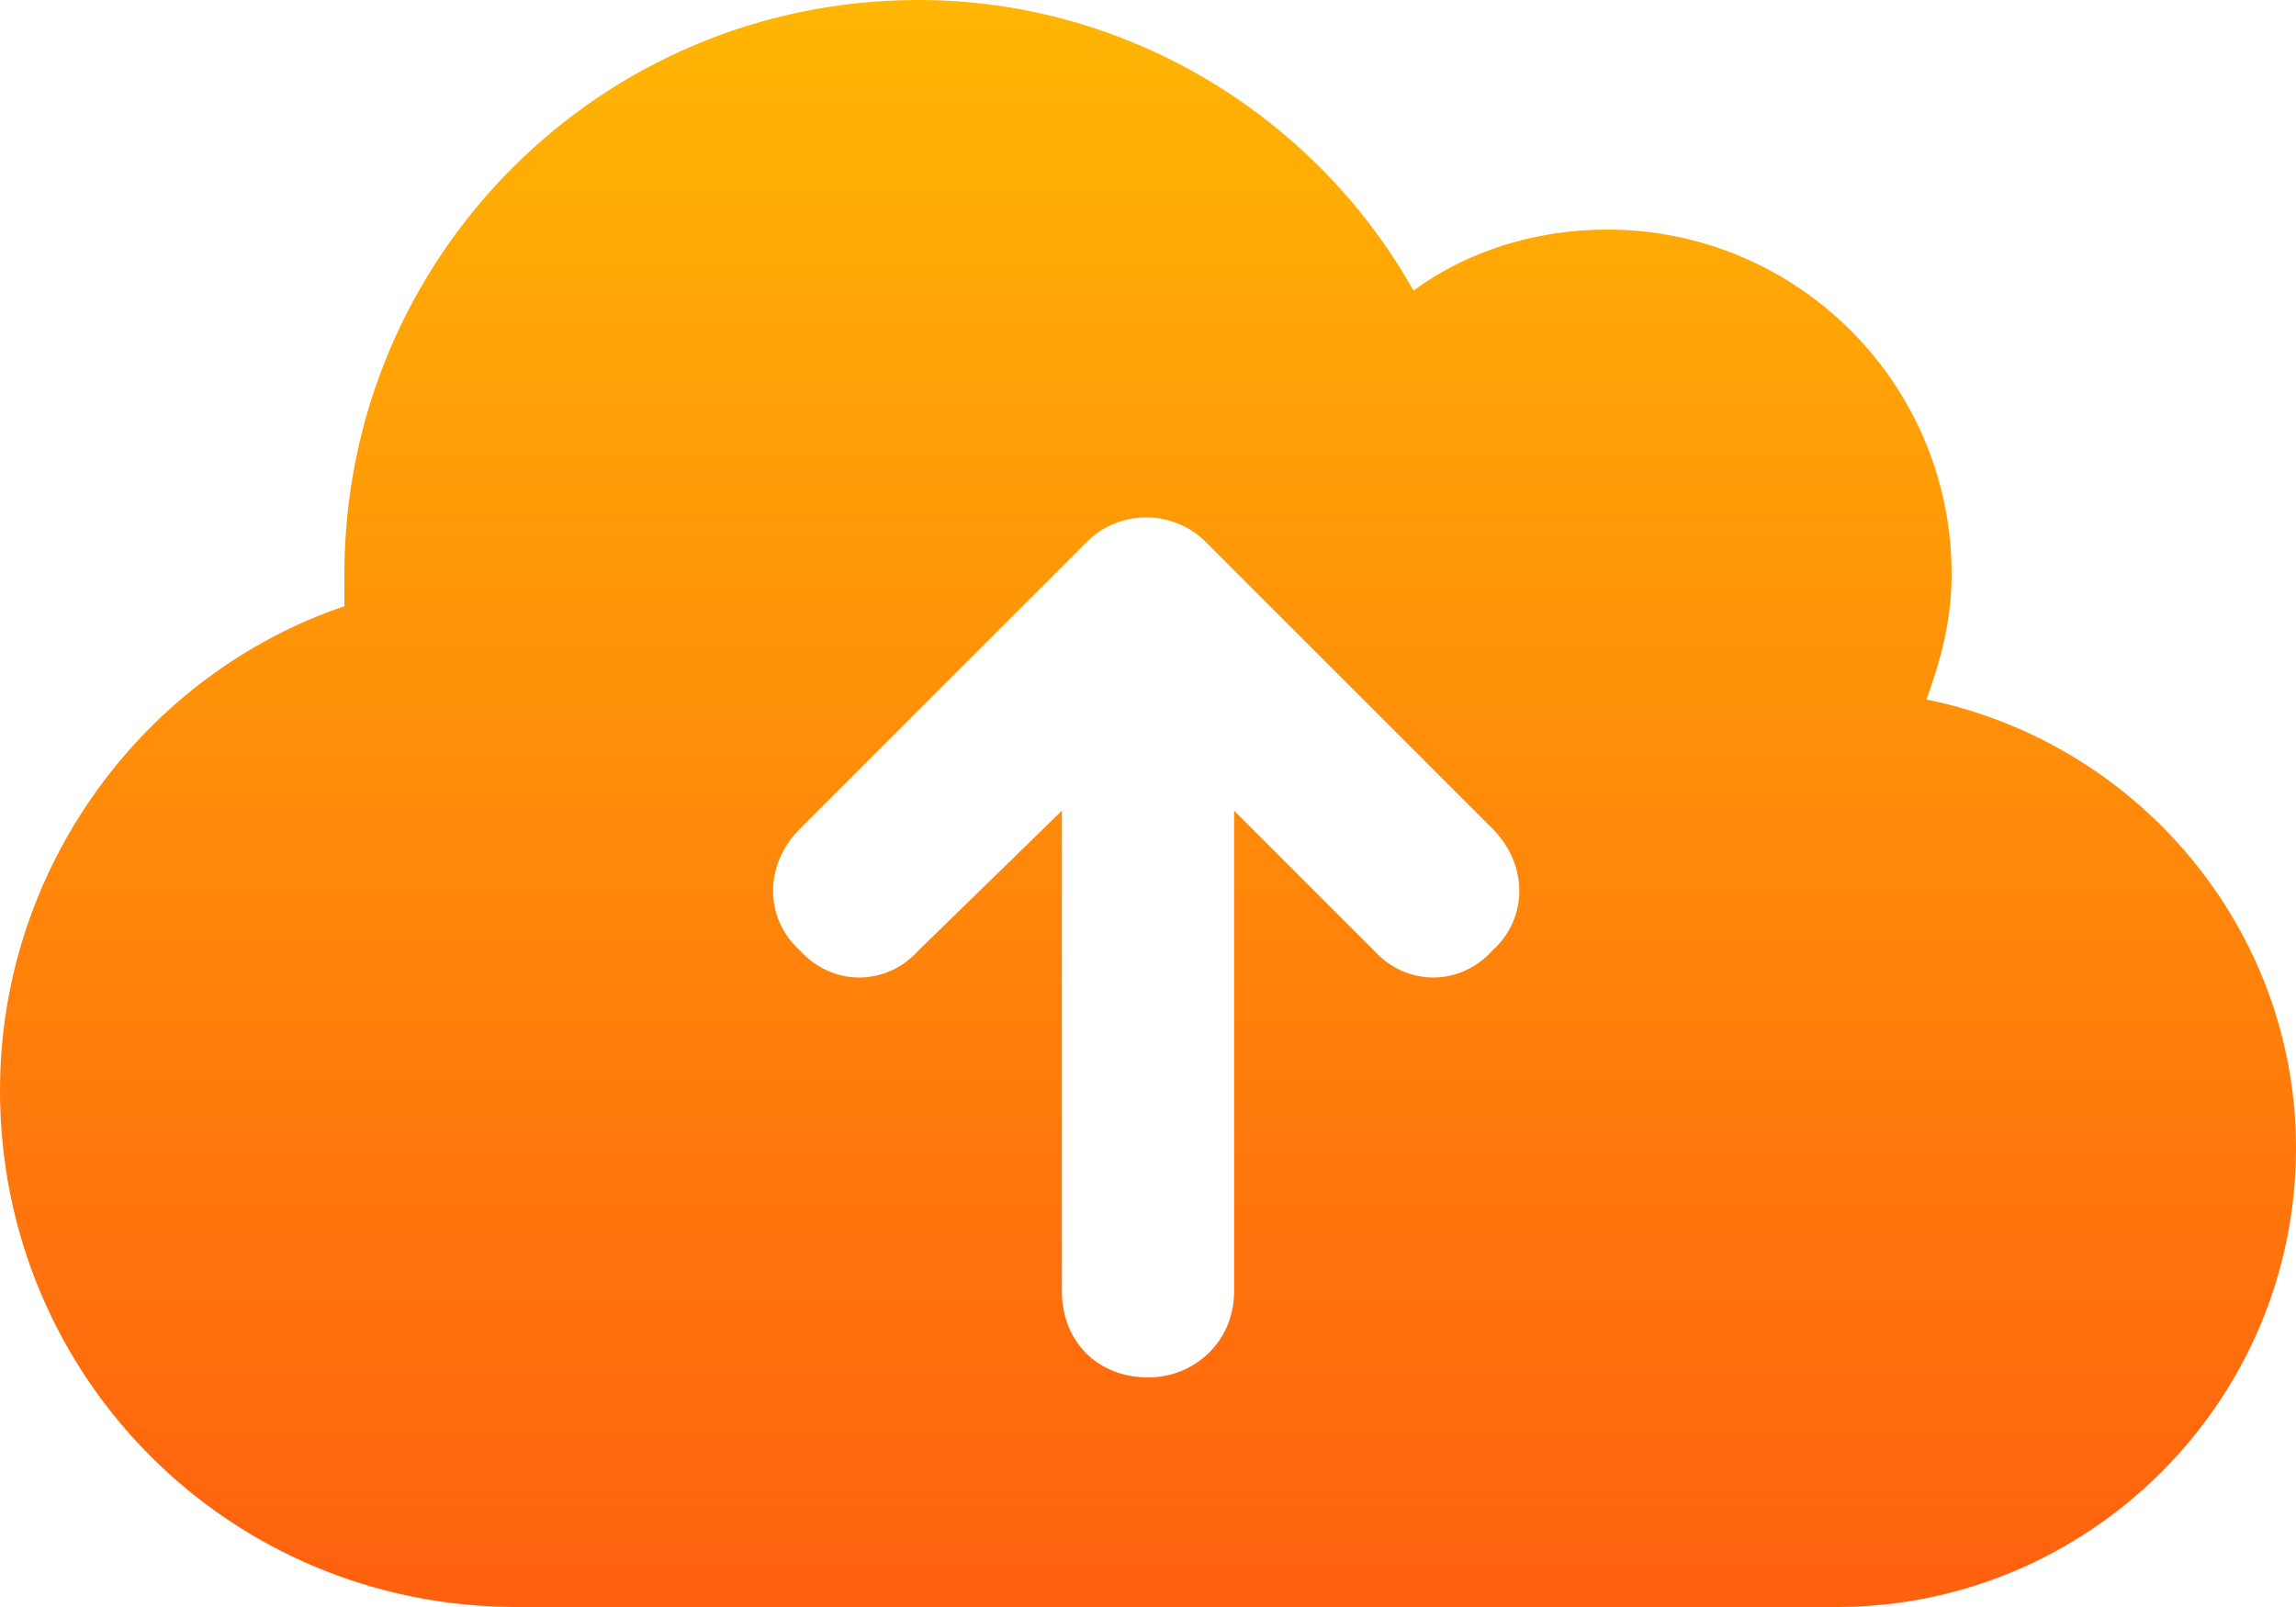
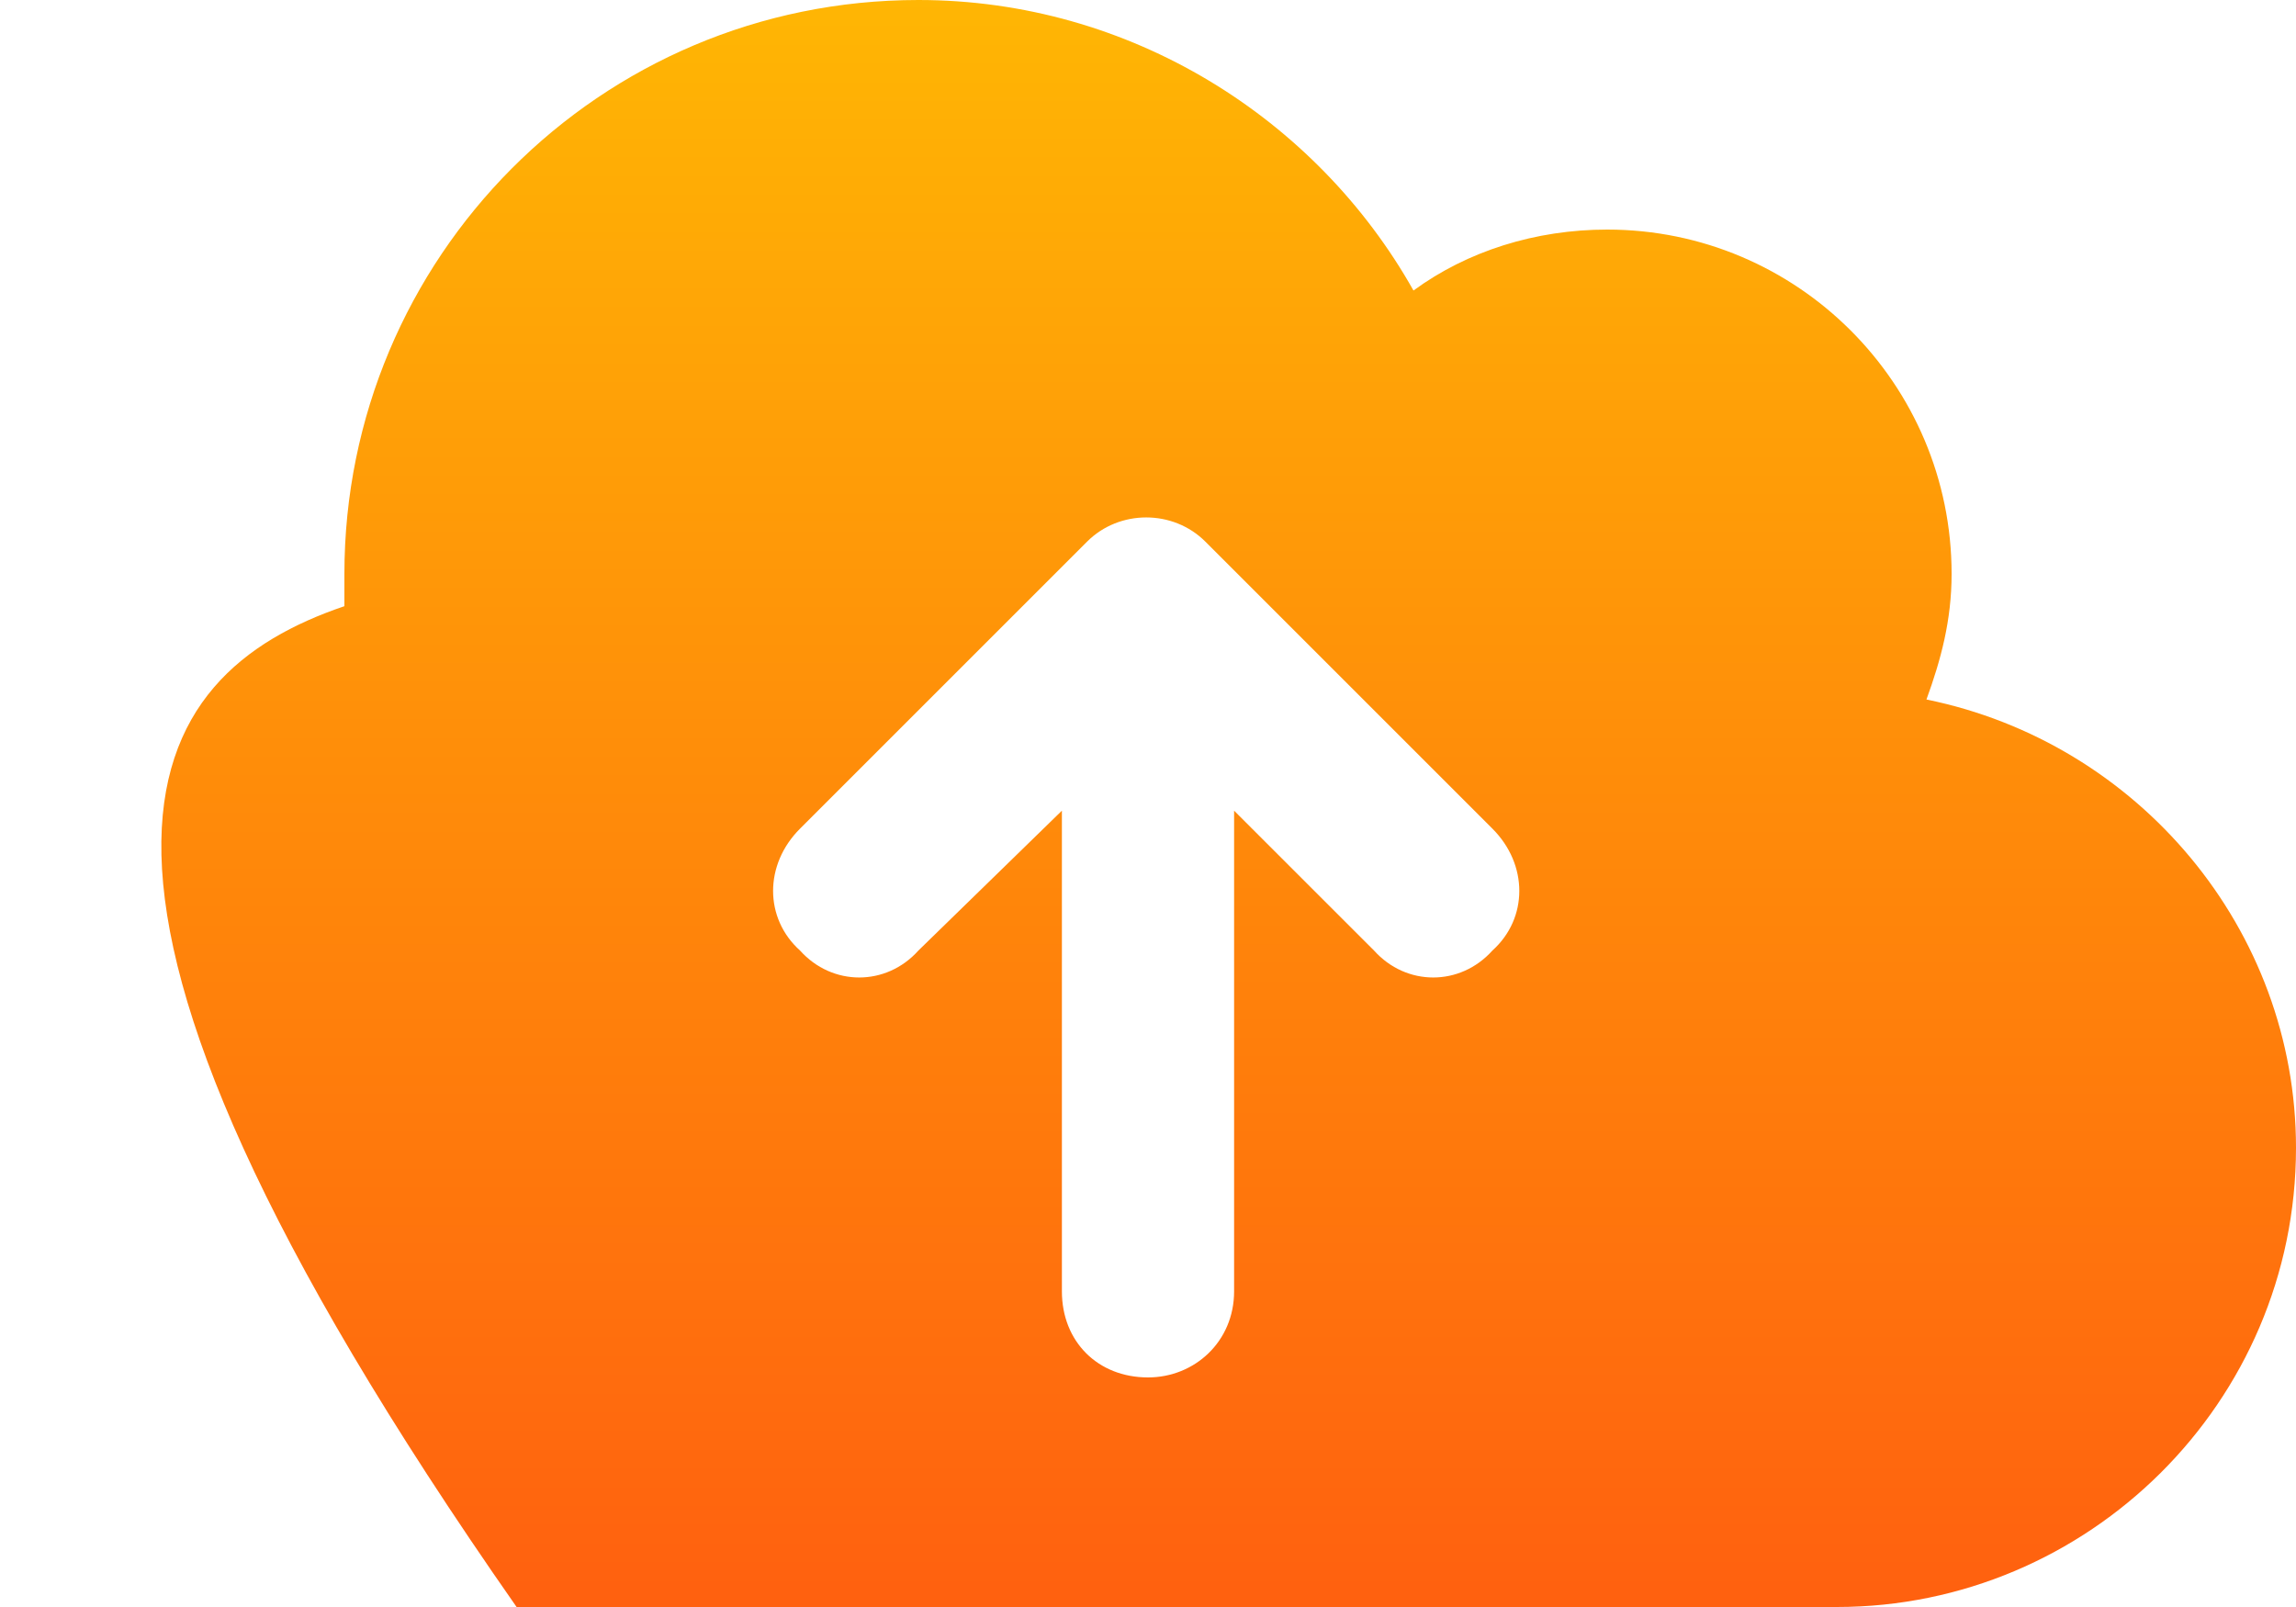
<svg xmlns="http://www.w3.org/2000/svg" width="40" height="28" viewBox="0 0 40 28" fill="none">
-   <path d="M9 28C4 28 0 24 0 19C0 15.125 2.5 11.75 6 10.562C6 10.375 6 10.188 6 10C6 4.5 10.438 0 16 0C19.688 0 22.938 2.062 24.625 5.062C25.562 4.375 26.75 4 28 4C31.312 4 34 6.688 34 10C34 10.812 33.812 11.5 33.562 12.188C37.25 12.938 40 16.188 40 20C40 24.438 36.375 28 32 28H9ZM13.938 14.438C13.312 15.062 13.312 16 13.938 16.562C14.5 17.188 15.438 17.188 16 16.562L18.5 14.125V22.5C18.5 23.375 19.125 24 20 24C20.812 24 21.5 23.375 21.5 22.5V14.125L23.938 16.562C24.5 17.188 25.438 17.188 26 16.562C26.625 16 26.625 15.062 26 14.438L21 9.438C20.438 8.875 19.5 8.875 18.938 9.438L13.938 14.438Z" fill="url(#paint0_linear_2_17768)" />
+   <path d="M9 28C0 15.125 2.5 11.75 6 10.562C6 10.375 6 10.188 6 10C6 4.5 10.438 0 16 0C19.688 0 22.938 2.062 24.625 5.062C25.562 4.375 26.75 4 28 4C31.312 4 34 6.688 34 10C34 10.812 33.812 11.5 33.562 12.188C37.25 12.938 40 16.188 40 20C40 24.438 36.375 28 32 28H9ZM13.938 14.438C13.312 15.062 13.312 16 13.938 16.562C14.5 17.188 15.438 17.188 16 16.562L18.5 14.125V22.5C18.5 23.375 19.125 24 20 24C20.812 24 21.5 23.375 21.5 22.5V14.125L23.938 16.562C24.5 17.188 25.438 17.188 26 16.562C26.625 16 26.625 15.062 26 14.438L21 9.438C20.438 8.875 19.5 8.875 18.938 9.438L13.938 14.438Z" fill="url(#paint0_linear_2_17768)" />
  <defs>
    <linearGradient id="paint0_linear_2_17768" x1="95.492" y1="-2" x2="95.492" y2="30" gradientUnits="userSpaceOnUse">
      <stop stop-color="#FFBC03" />
      <stop offset="1" stop-color="#FF5A10" />
    </linearGradient>
  </defs>
</svg>